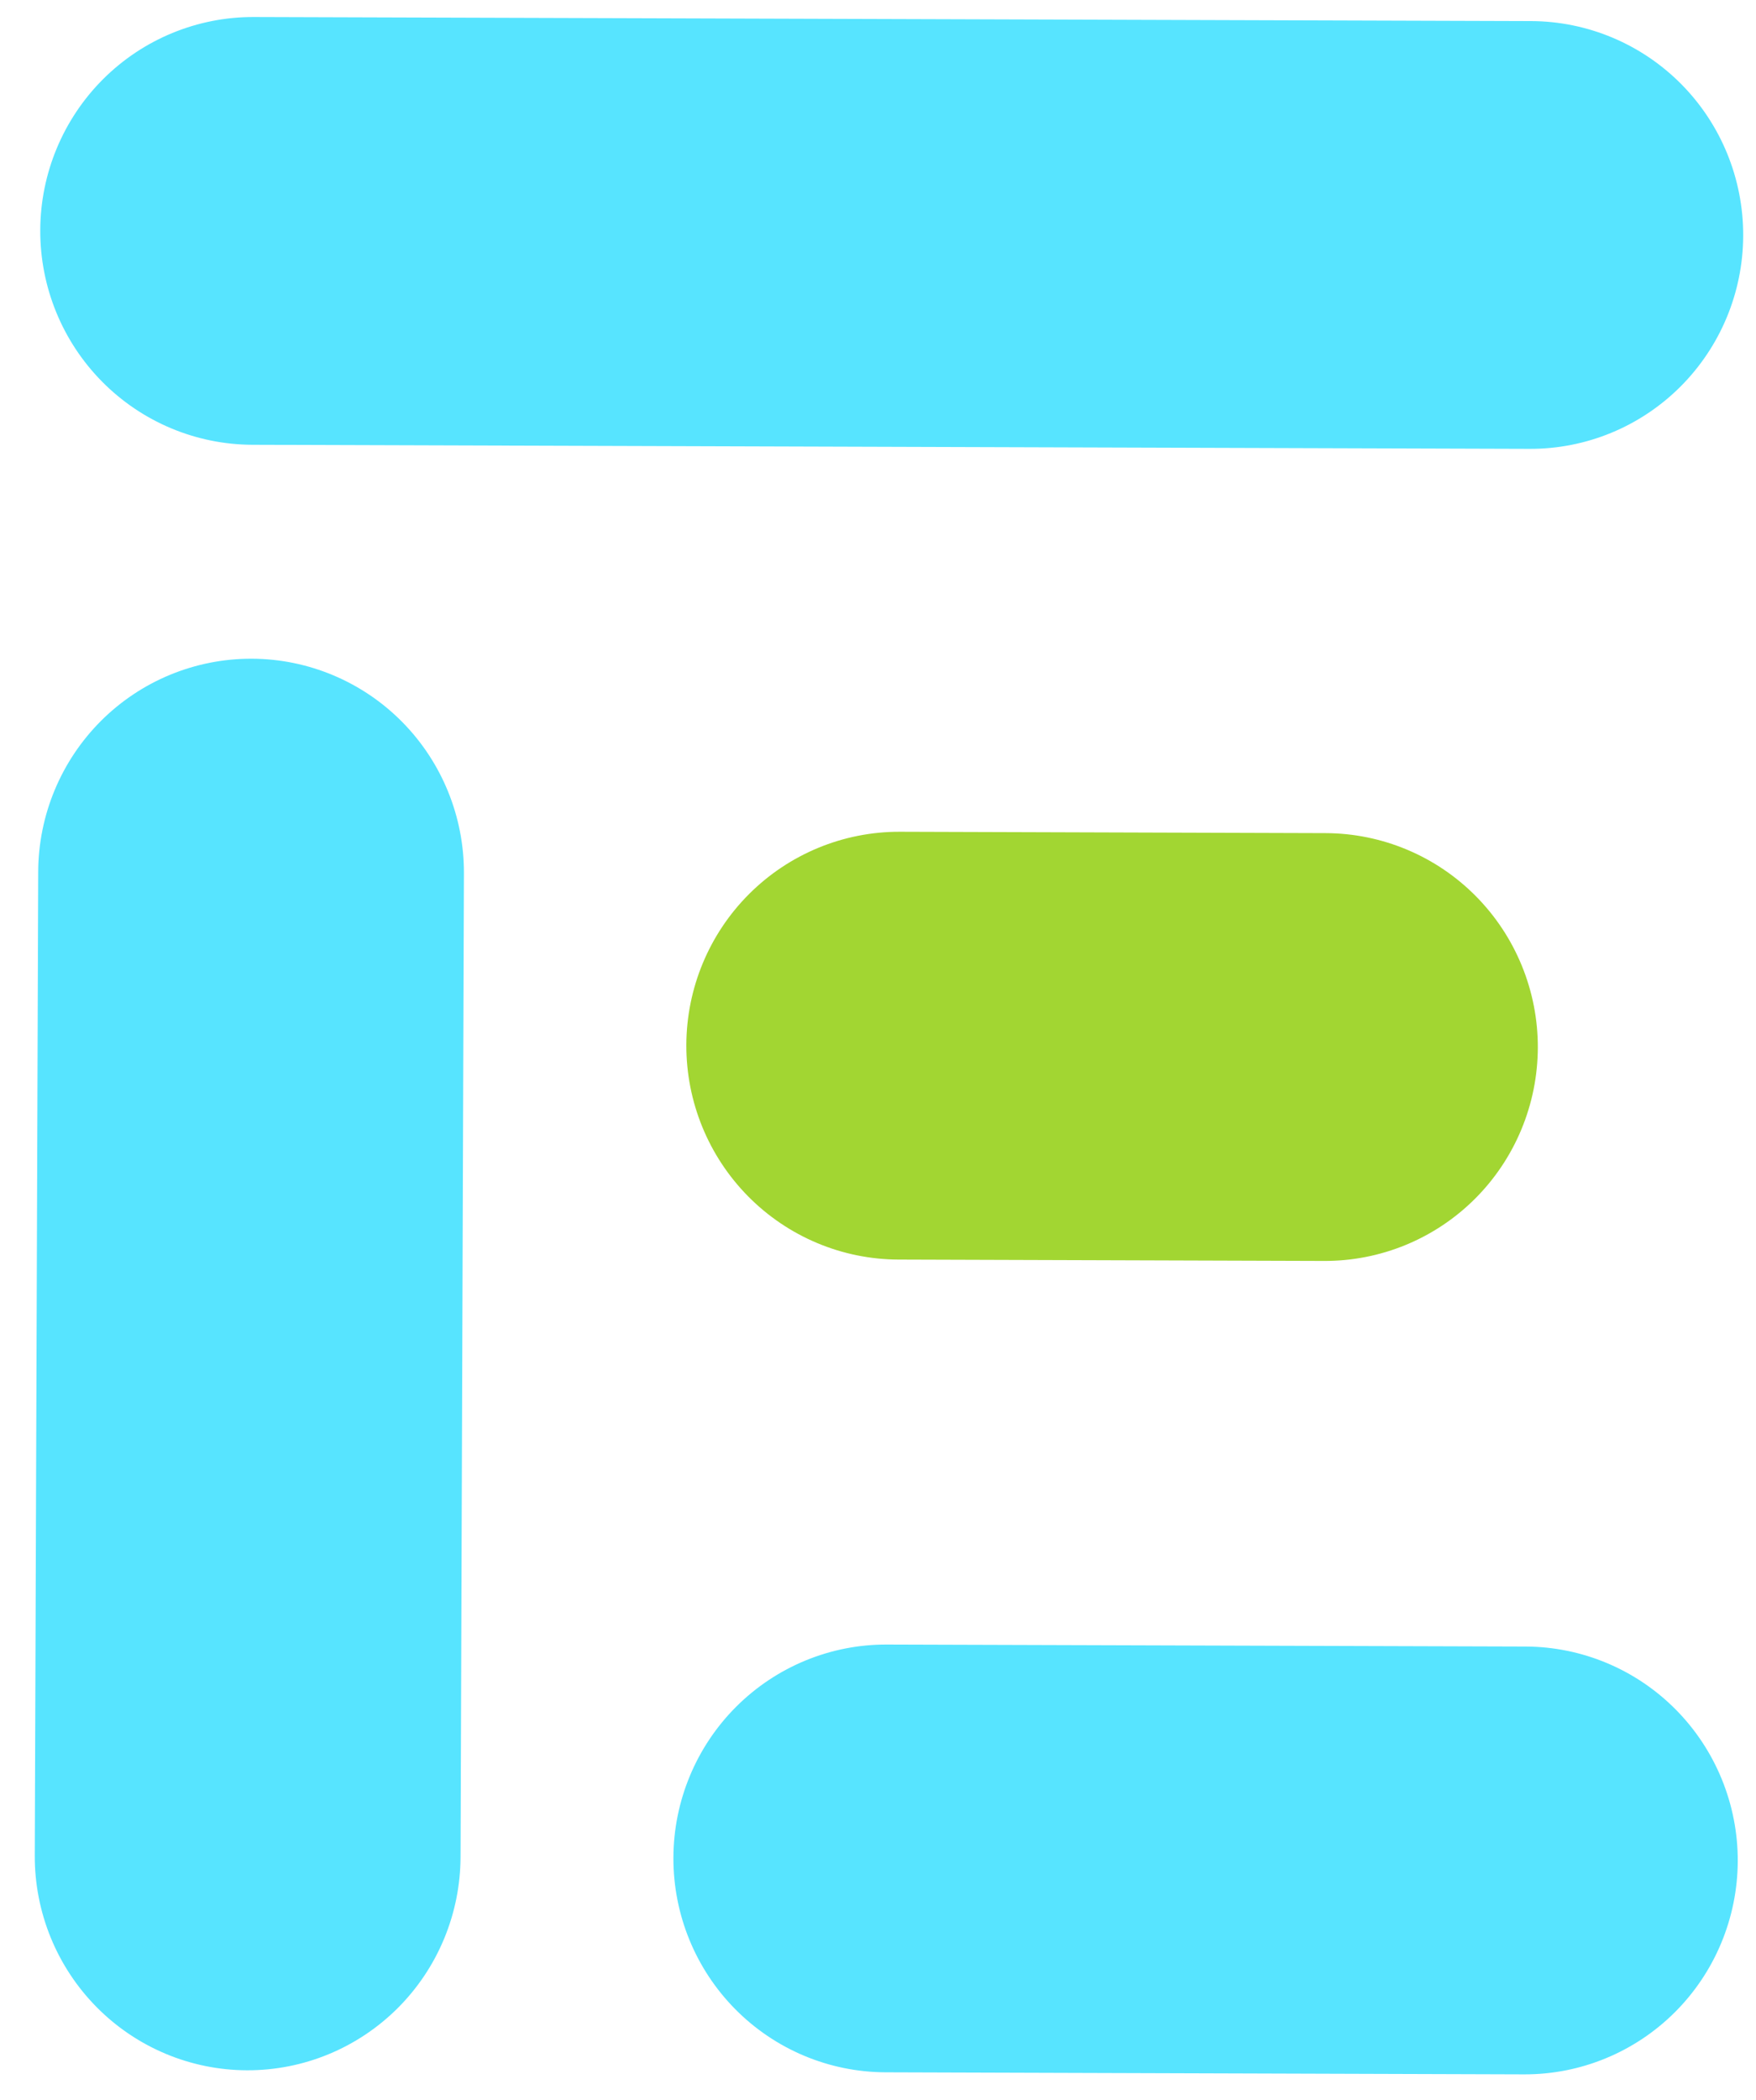
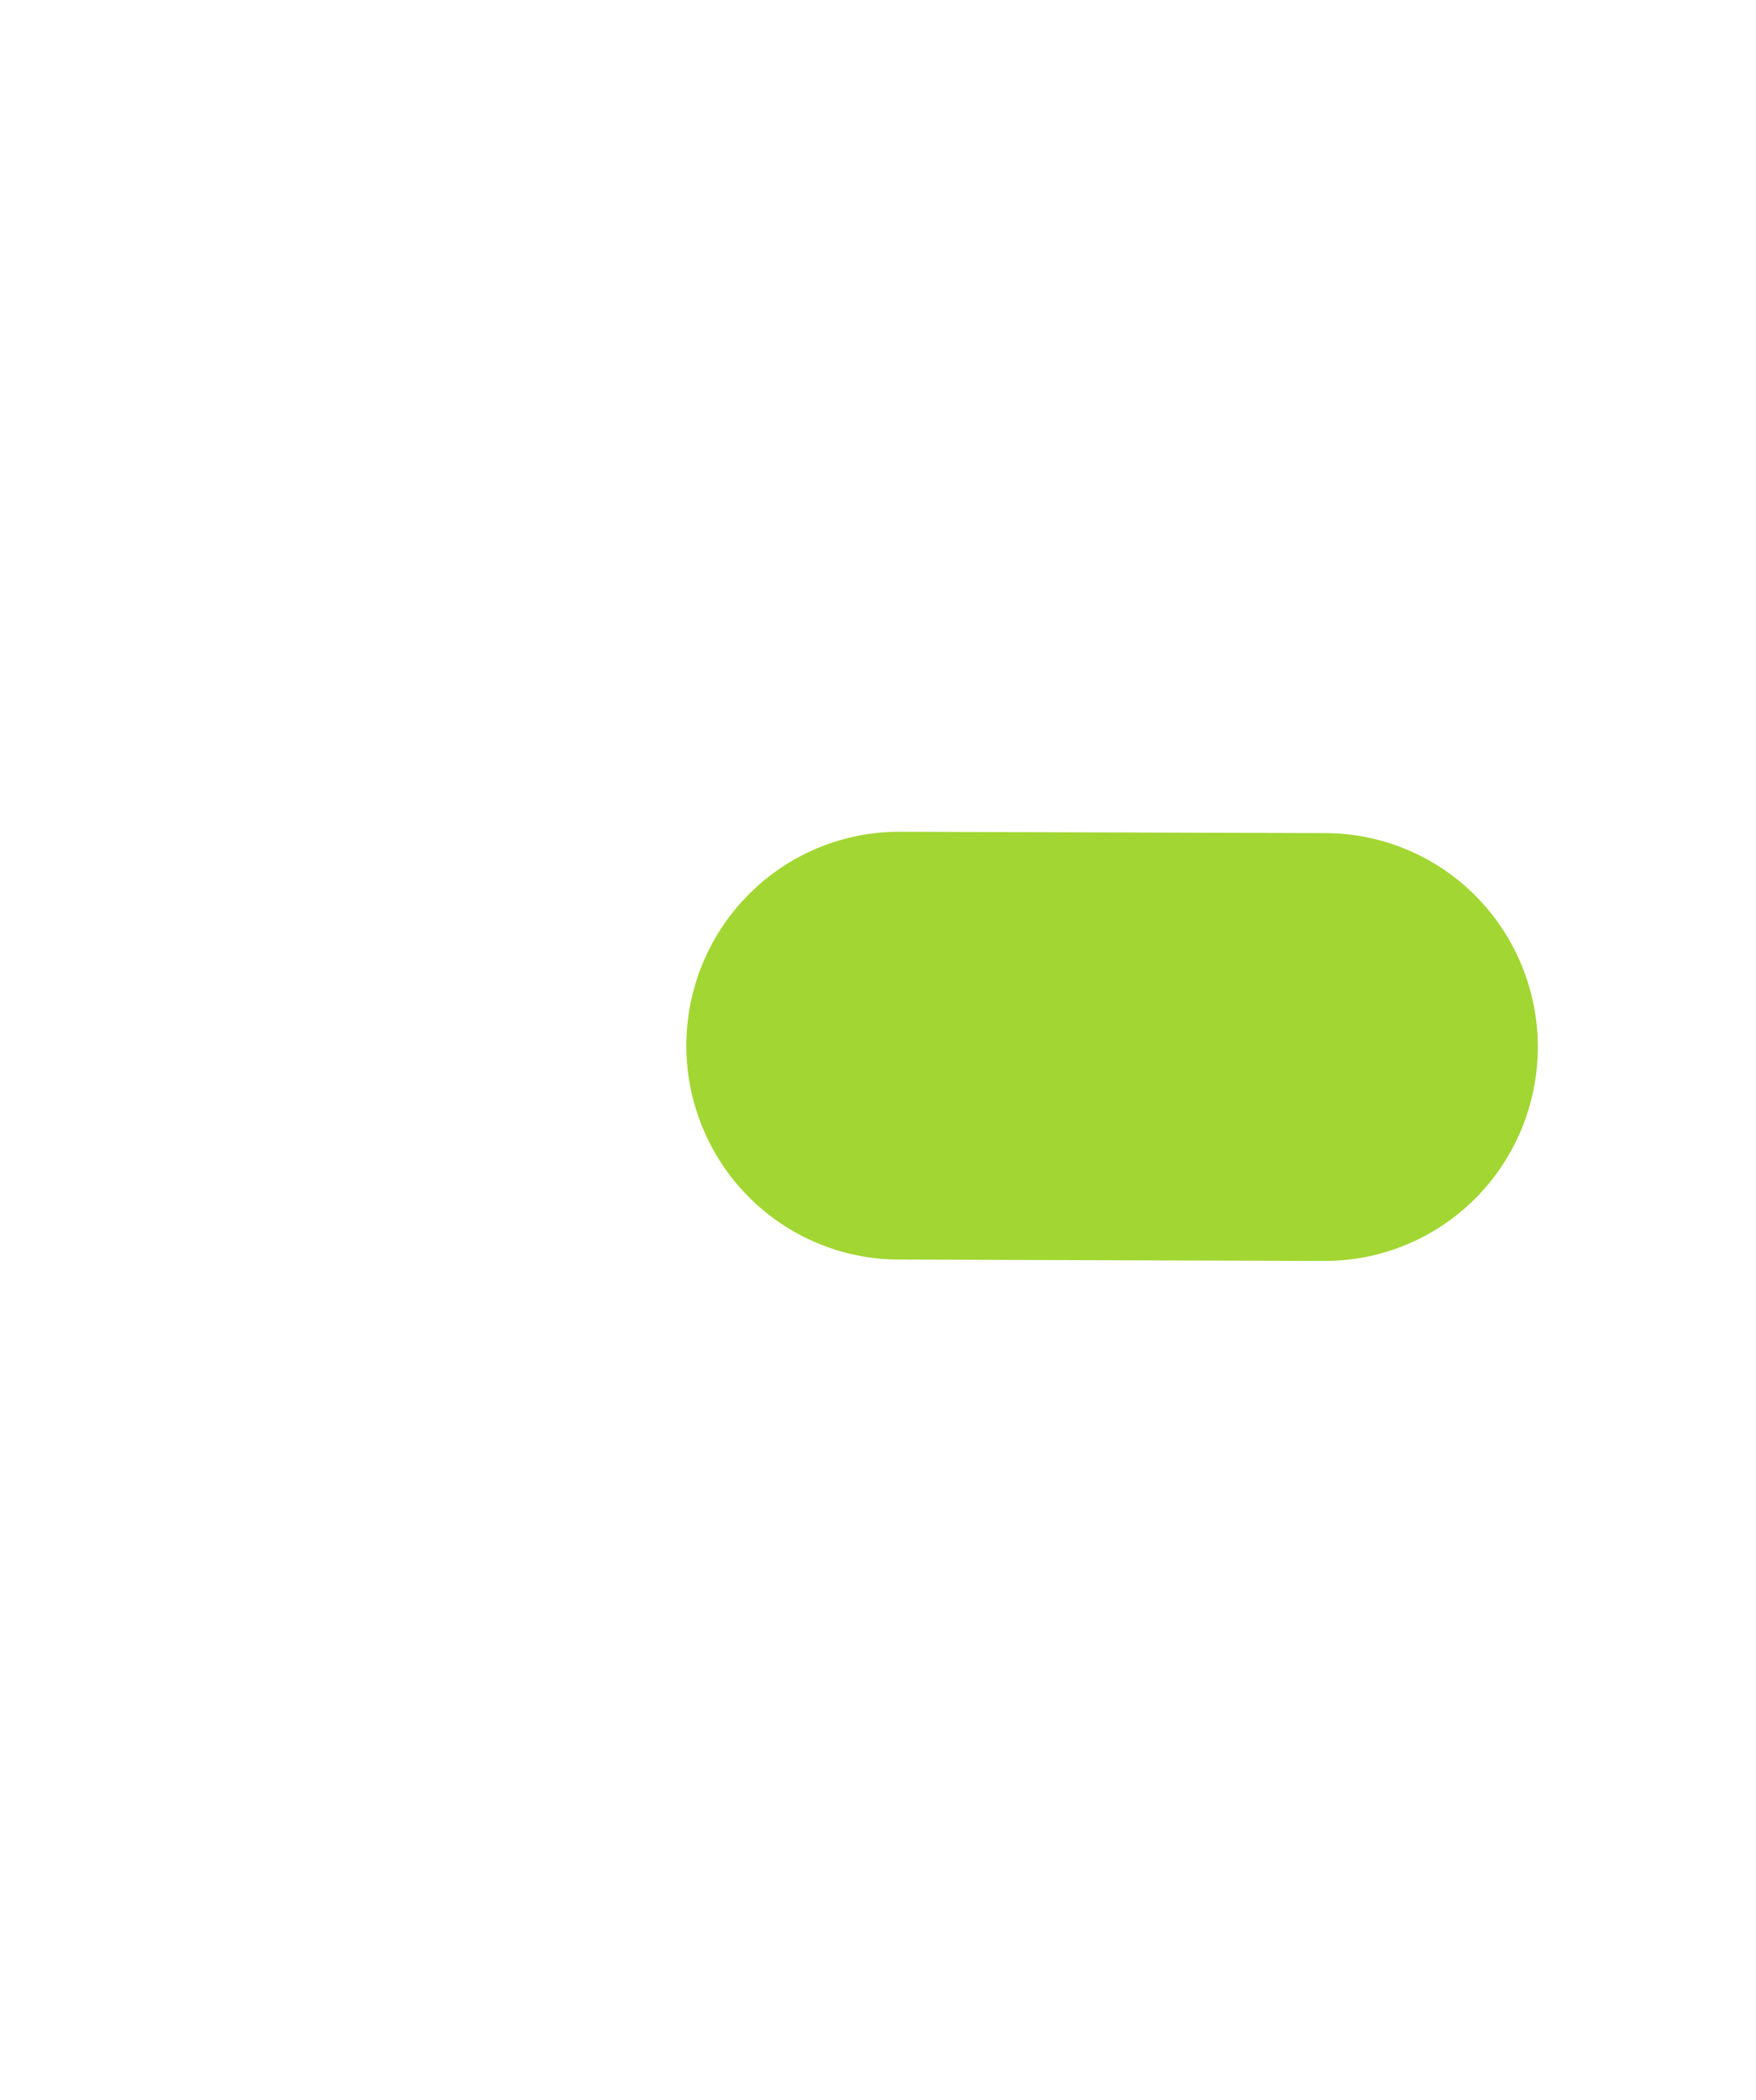
<svg xmlns="http://www.w3.org/2000/svg" width="41" height="49" viewBox="0 0 41 49" fill="none">
-   <path d="M0.94 5.372C0.935 6.696 1.455 7.967 2.384 8.906C3.313 9.845 4.576 10.375 5.894 10.379L35.715 10.474C37.033 10.479 38.299 9.957 39.234 9.024C40.169 8.091 40.697 6.823 40.701 5.499C40.705 4.175 40.186 2.904 39.257 1.965C38.327 1.026 37.065 0.496 35.747 0.492L5.926 0.397C4.608 0.393 3.342 0.914 2.407 1.847C1.472 2.781 0.944 4.048 0.94 5.372ZM5.767 48.31C7.085 48.314 8.351 47.792 9.286 46.859C10.221 45.926 10.748 44.658 10.753 43.334L10.832 20.378C10.836 19.054 10.317 17.783 9.388 16.844C8.459 15.905 7.196 15.375 5.878 15.371C4.56 15.367 3.294 15.888 2.359 16.821C1.424 17.755 0.896 19.022 0.892 20.346L0.812 43.303C0.808 44.627 1.328 45.898 2.257 46.837C3.186 47.776 4.448 48.306 5.767 48.31ZM20.677 48.357L35.588 48.405C36.906 48.409 38.172 47.887 39.107 46.954C40.042 46.021 40.569 44.753 40.574 43.429C40.578 42.106 40.058 40.834 39.129 39.895C38.2 38.956 36.938 38.426 35.619 38.422L20.709 38.375C19.391 38.37 18.125 38.892 17.19 39.825C16.255 40.758 15.727 42.026 15.723 43.35C15.719 44.674 16.238 45.945 17.167 46.884C18.096 47.823 19.359 48.353 20.677 48.357Z" fill="#57E4FF" />
  <path d="M16.025 24.385C16.021 25.709 16.541 26.98 17.47 27.919C18.399 28.858 19.661 29.388 20.979 29.392L30.92 29.424C32.238 29.428 33.504 28.906 34.439 27.973C35.374 27.04 35.901 25.772 35.906 24.448C35.91 23.125 35.39 21.853 34.461 20.914C33.532 19.975 32.27 19.445 30.951 19.441L21.011 19.409C19.693 19.405 18.427 19.927 17.492 20.86C16.557 21.793 16.029 23.061 16.025 24.385Z" fill="#A2D632" />
</svg>